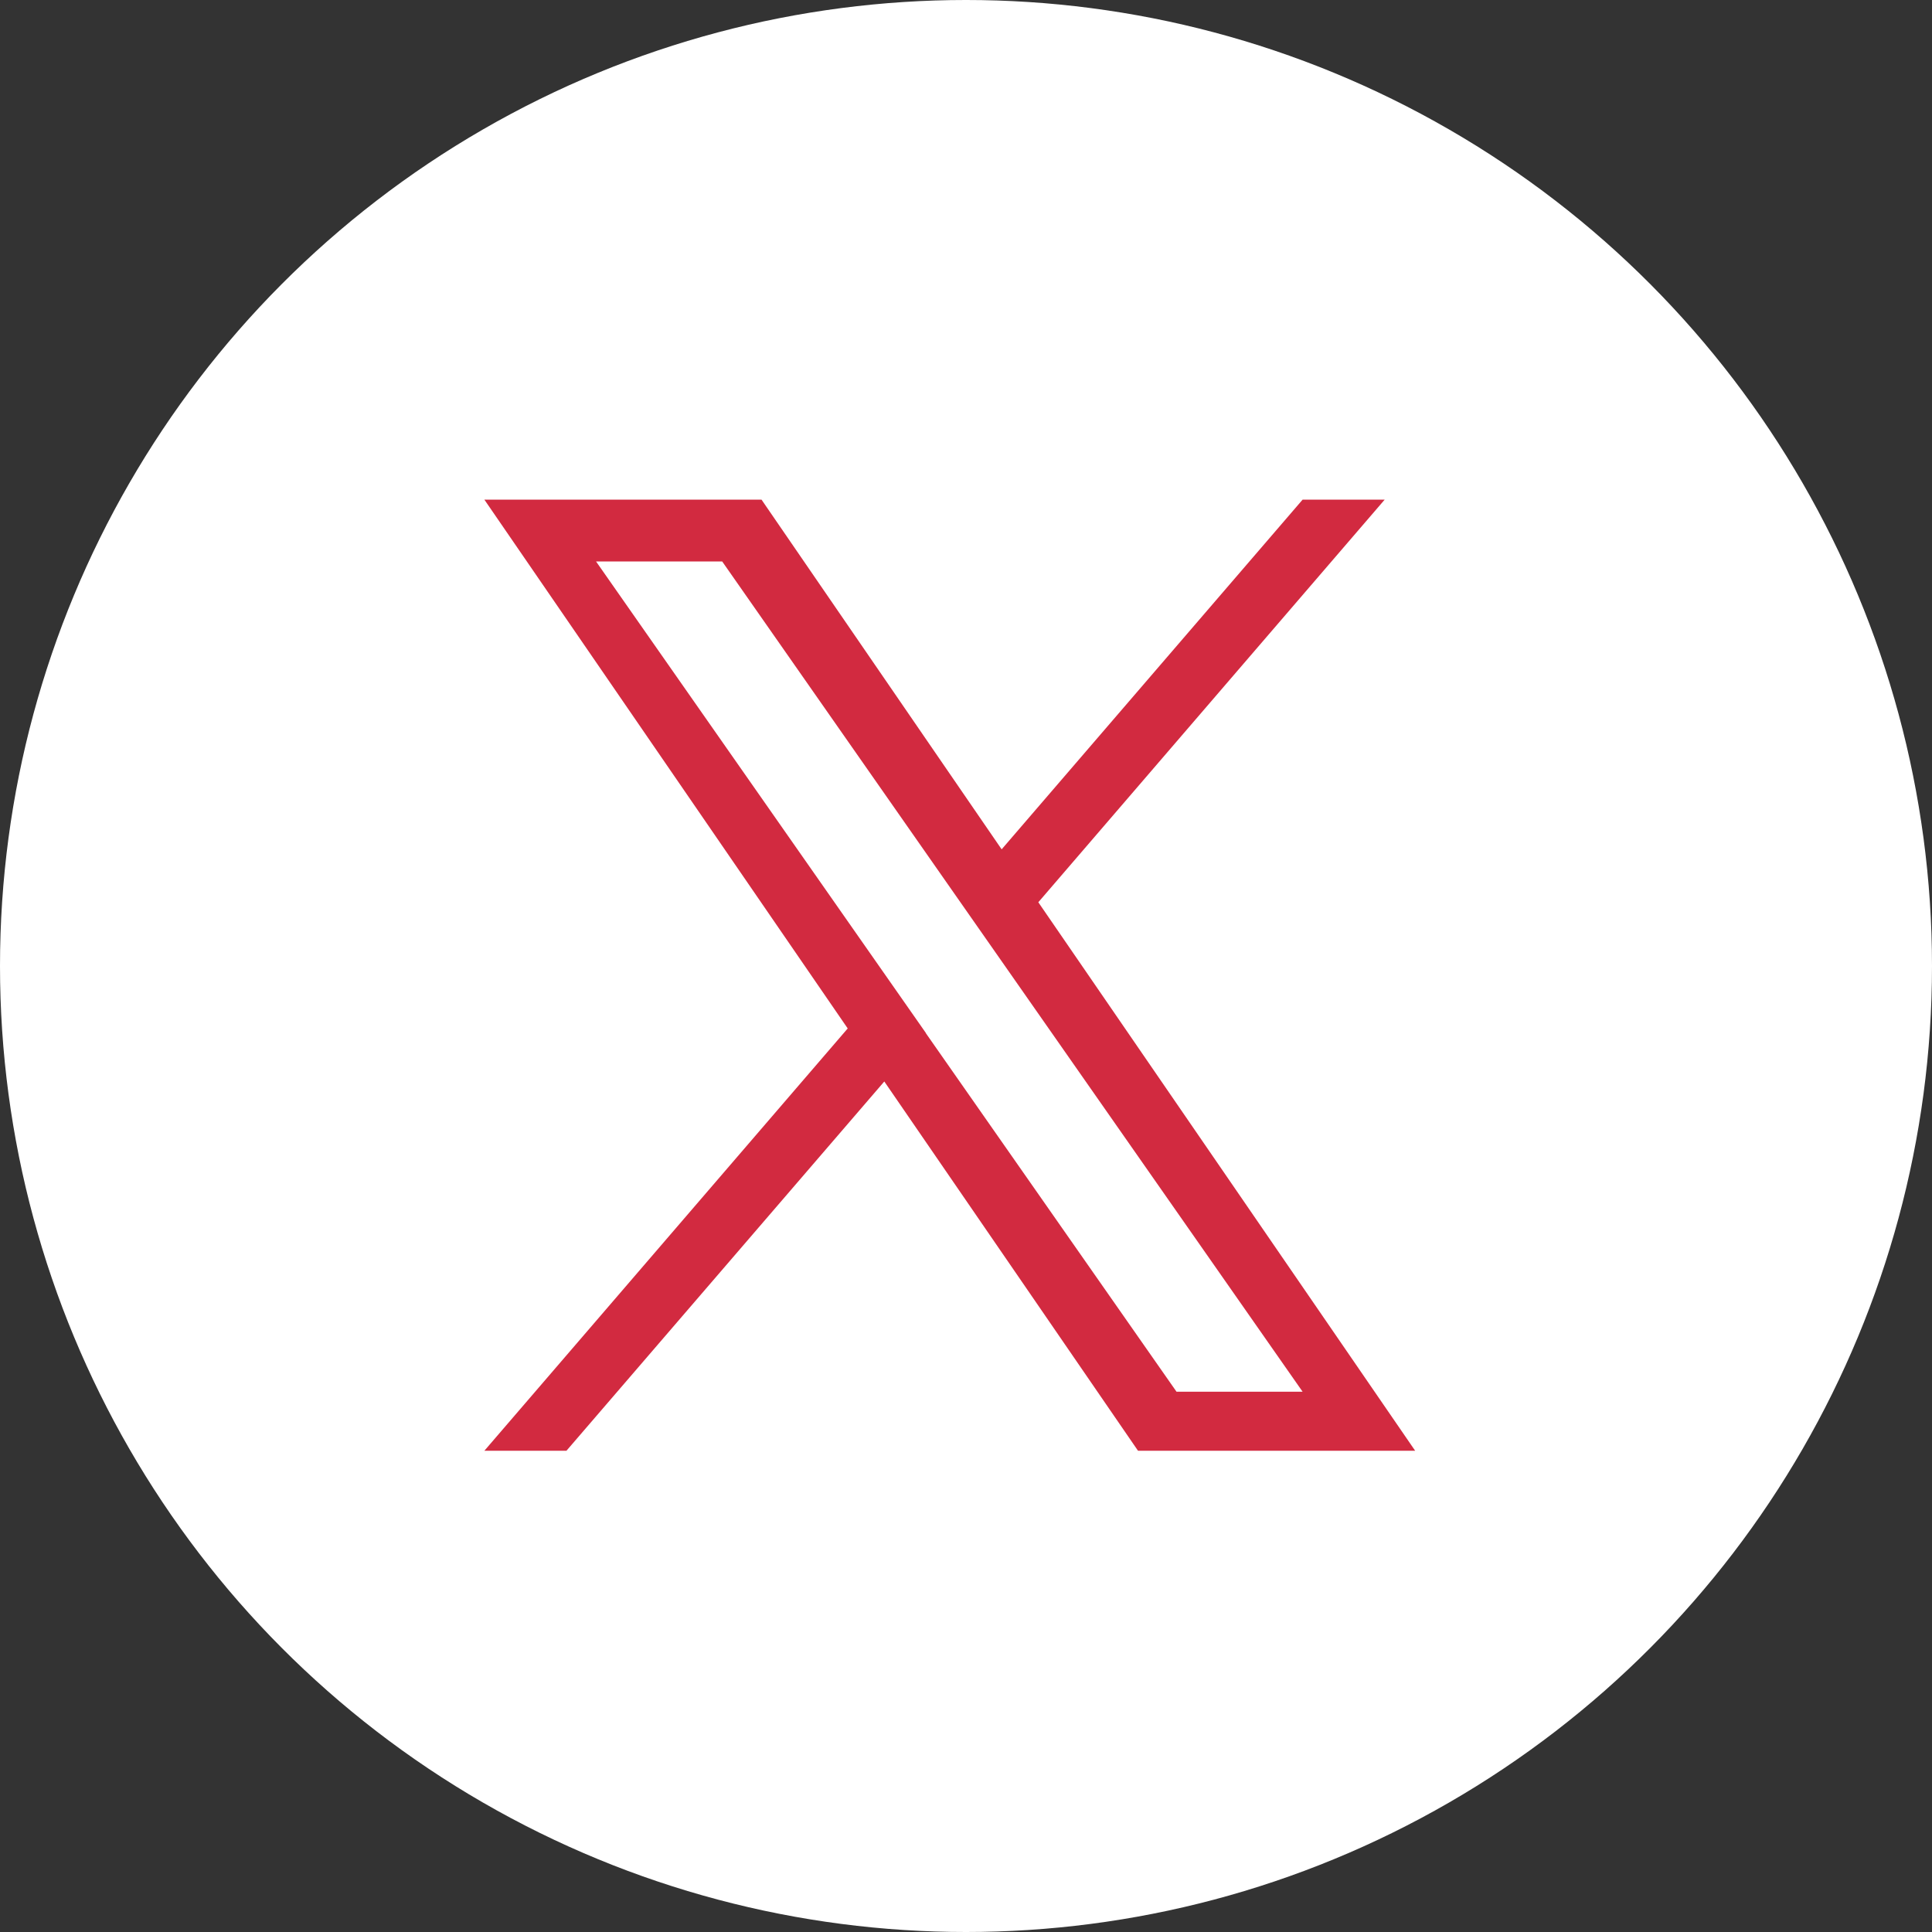
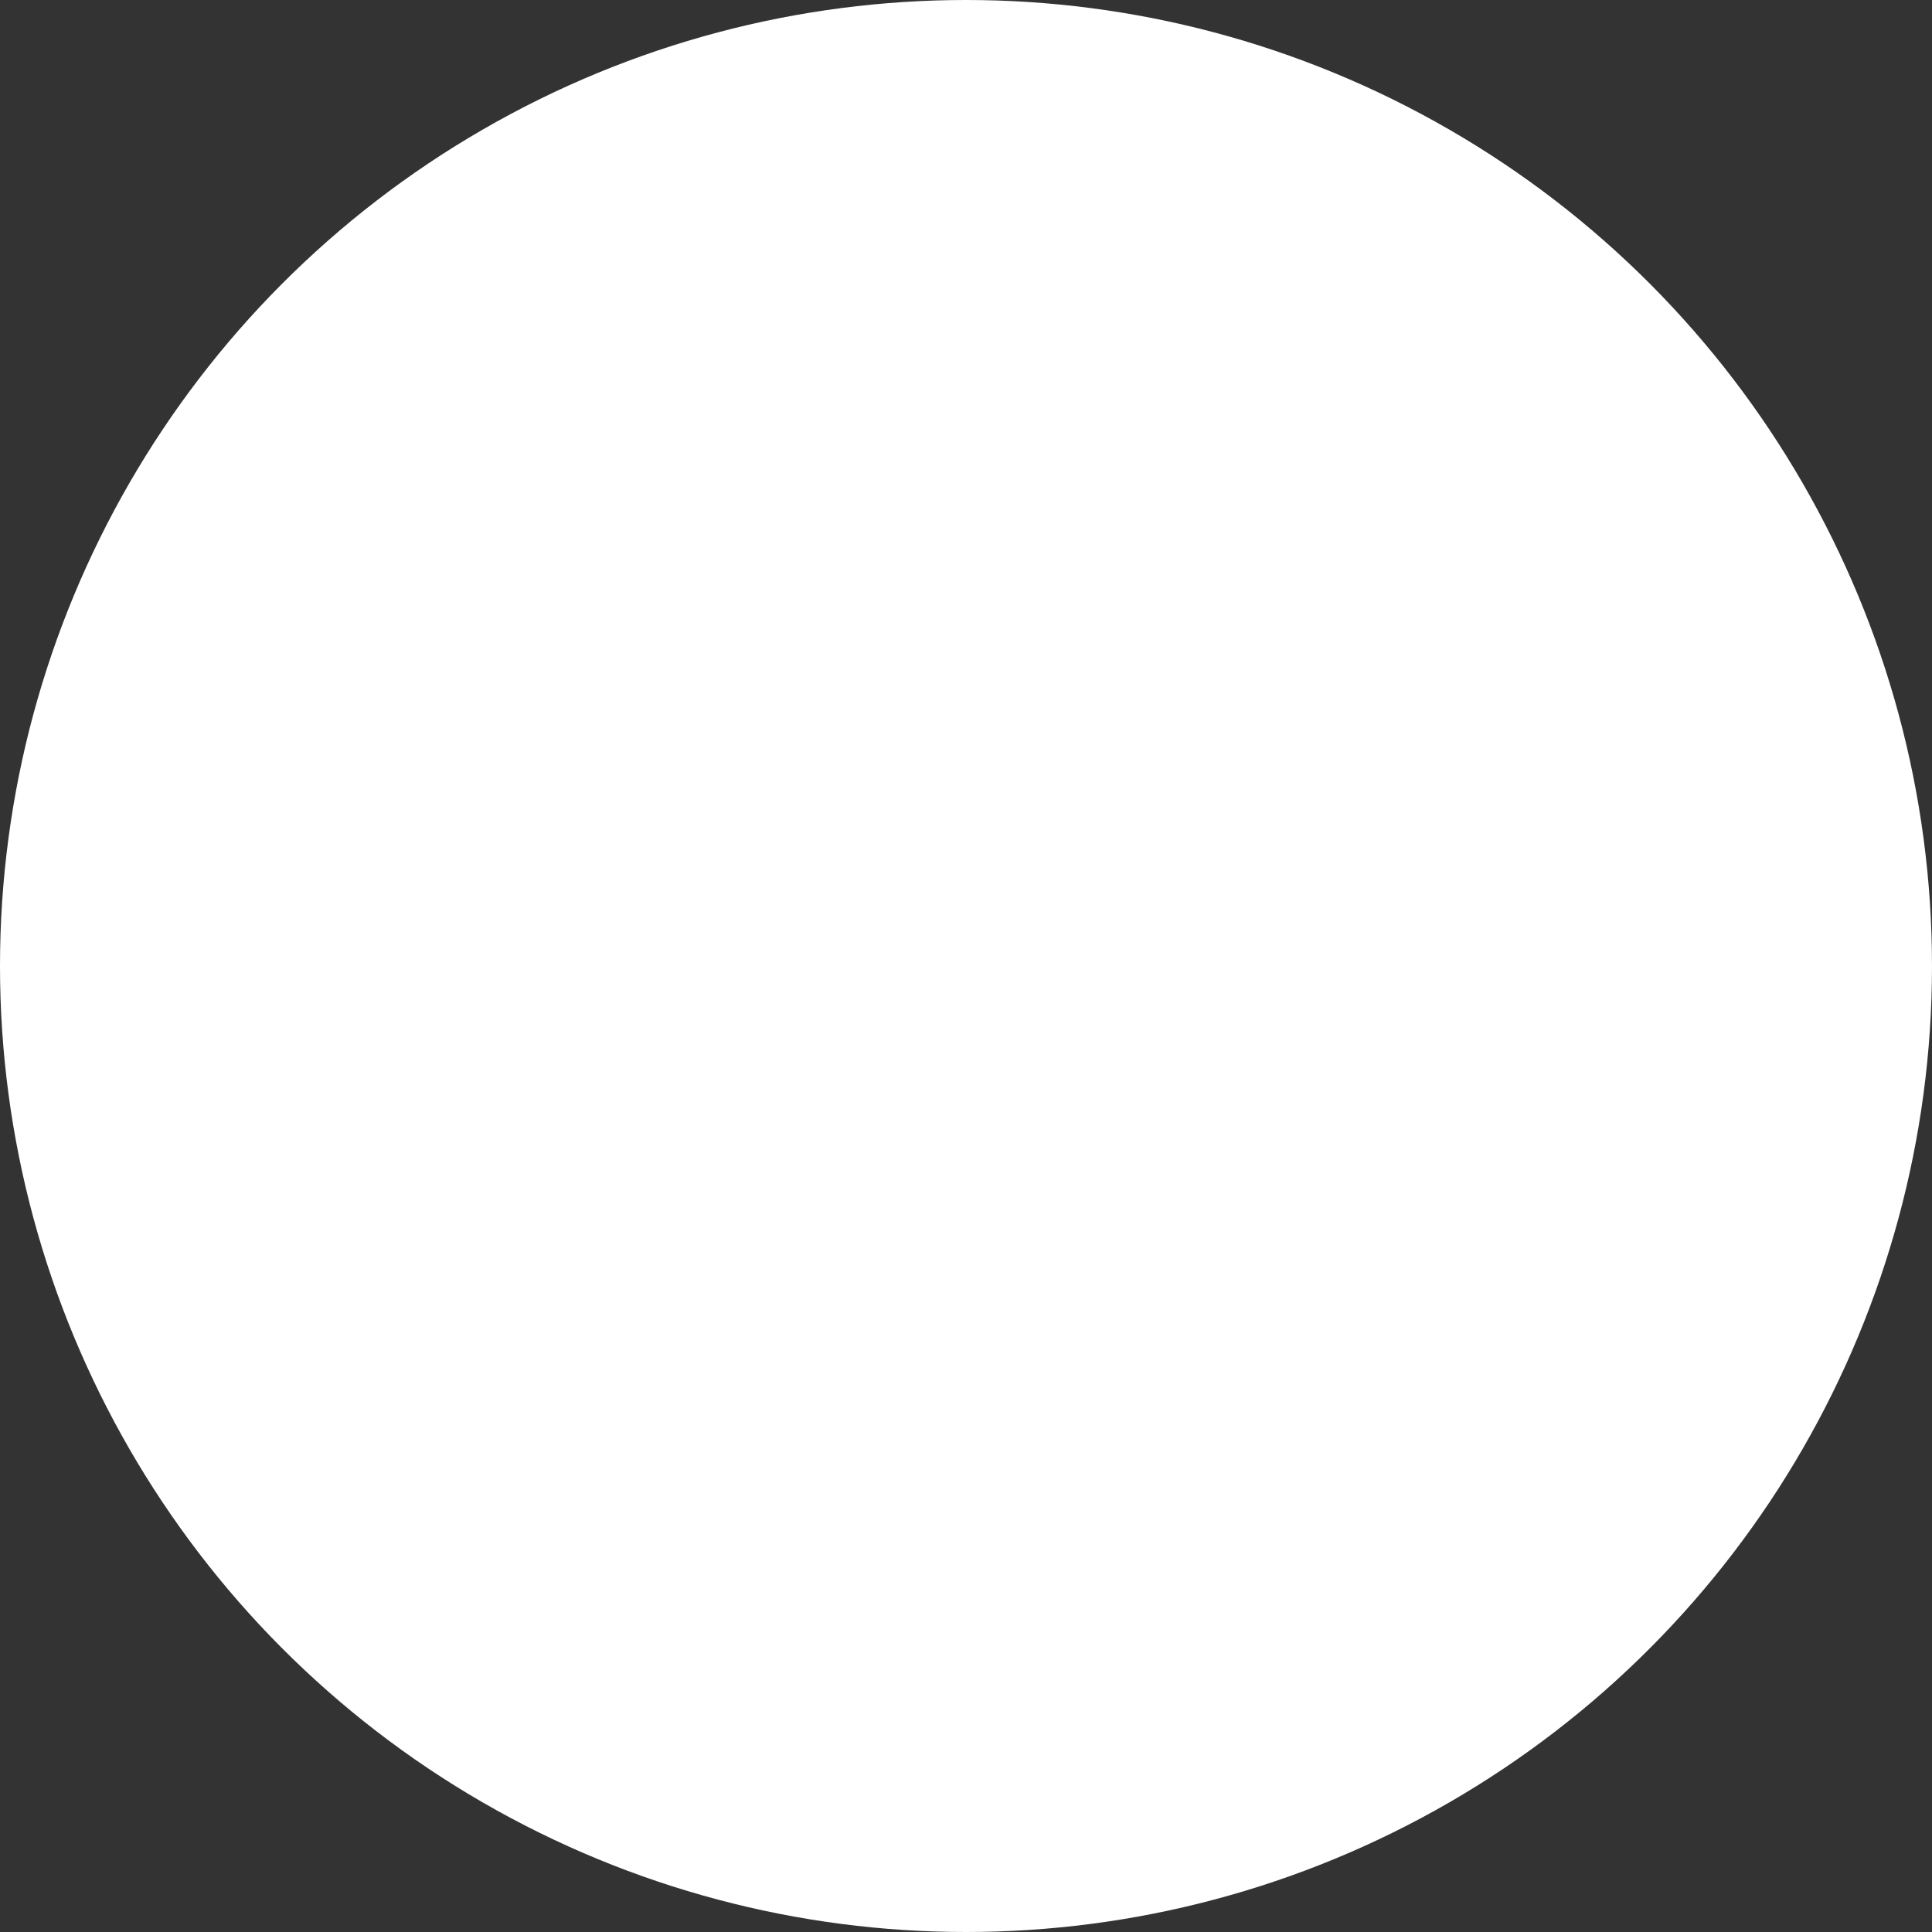
<svg xmlns="http://www.w3.org/2000/svg" width="31" height="31" viewBox="0 0 31 31">
  <rect x="0" y="0" width="31" height="31" fill="#333333" stroke="none" />
  <g id="Raggruppa_909" data-name="Raggruppa 909" transform="translate(-172 -516.5)">
    <circle id="Ellisse_5" data-name="Ellisse 5" cx="15.5" cy="15.5" r="15.5" transform="translate(172 516.5)" fill="#fff" />
-     <path id="logo" d="M8.887,6.462,14.446,0H13.129L8.3,5.611,4.447,0H0L5.83,8.485,0,15.261H1.317l5.1-5.925,4.071,5.925h4.447l-6.046-8.8Zm-1.8,2.1-.591-.845L1.792.992H3.816L7.608,6.417l.591.845,4.93,7.052H11.106L7.083,8.56Z" transform="translate(179.772 524.517)" fill="#d22a40" />
  </g>
</svg>